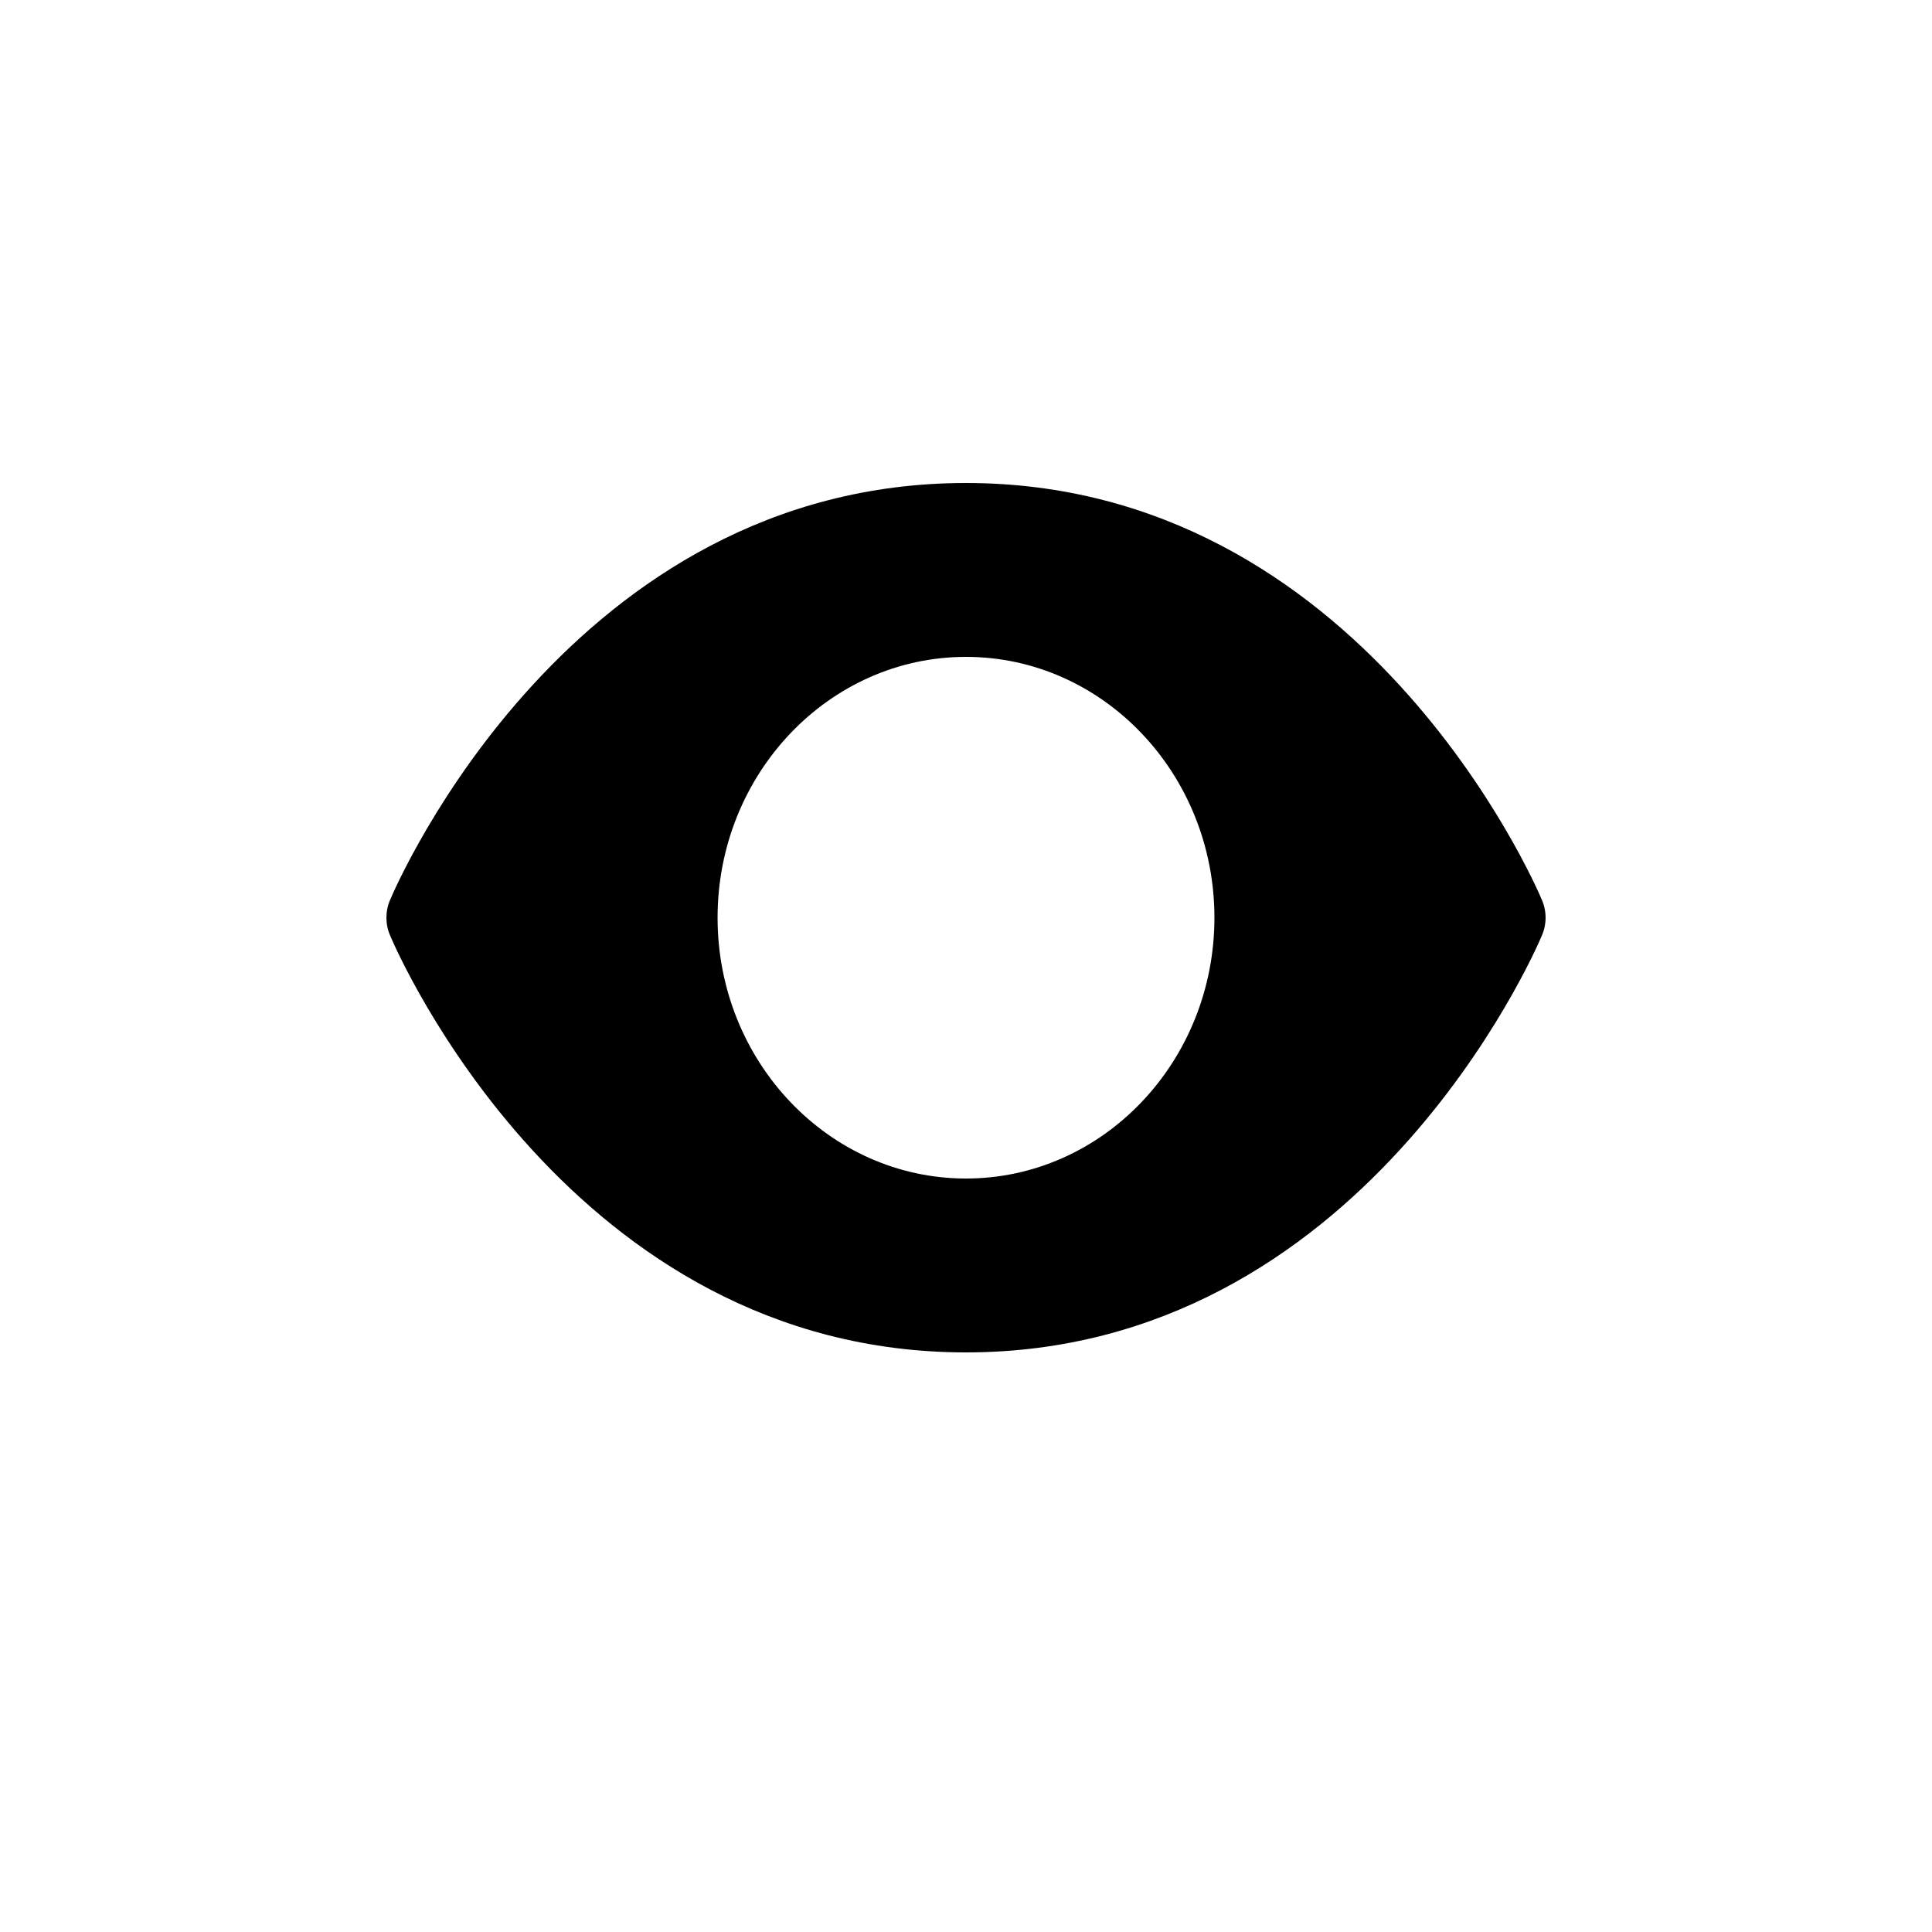
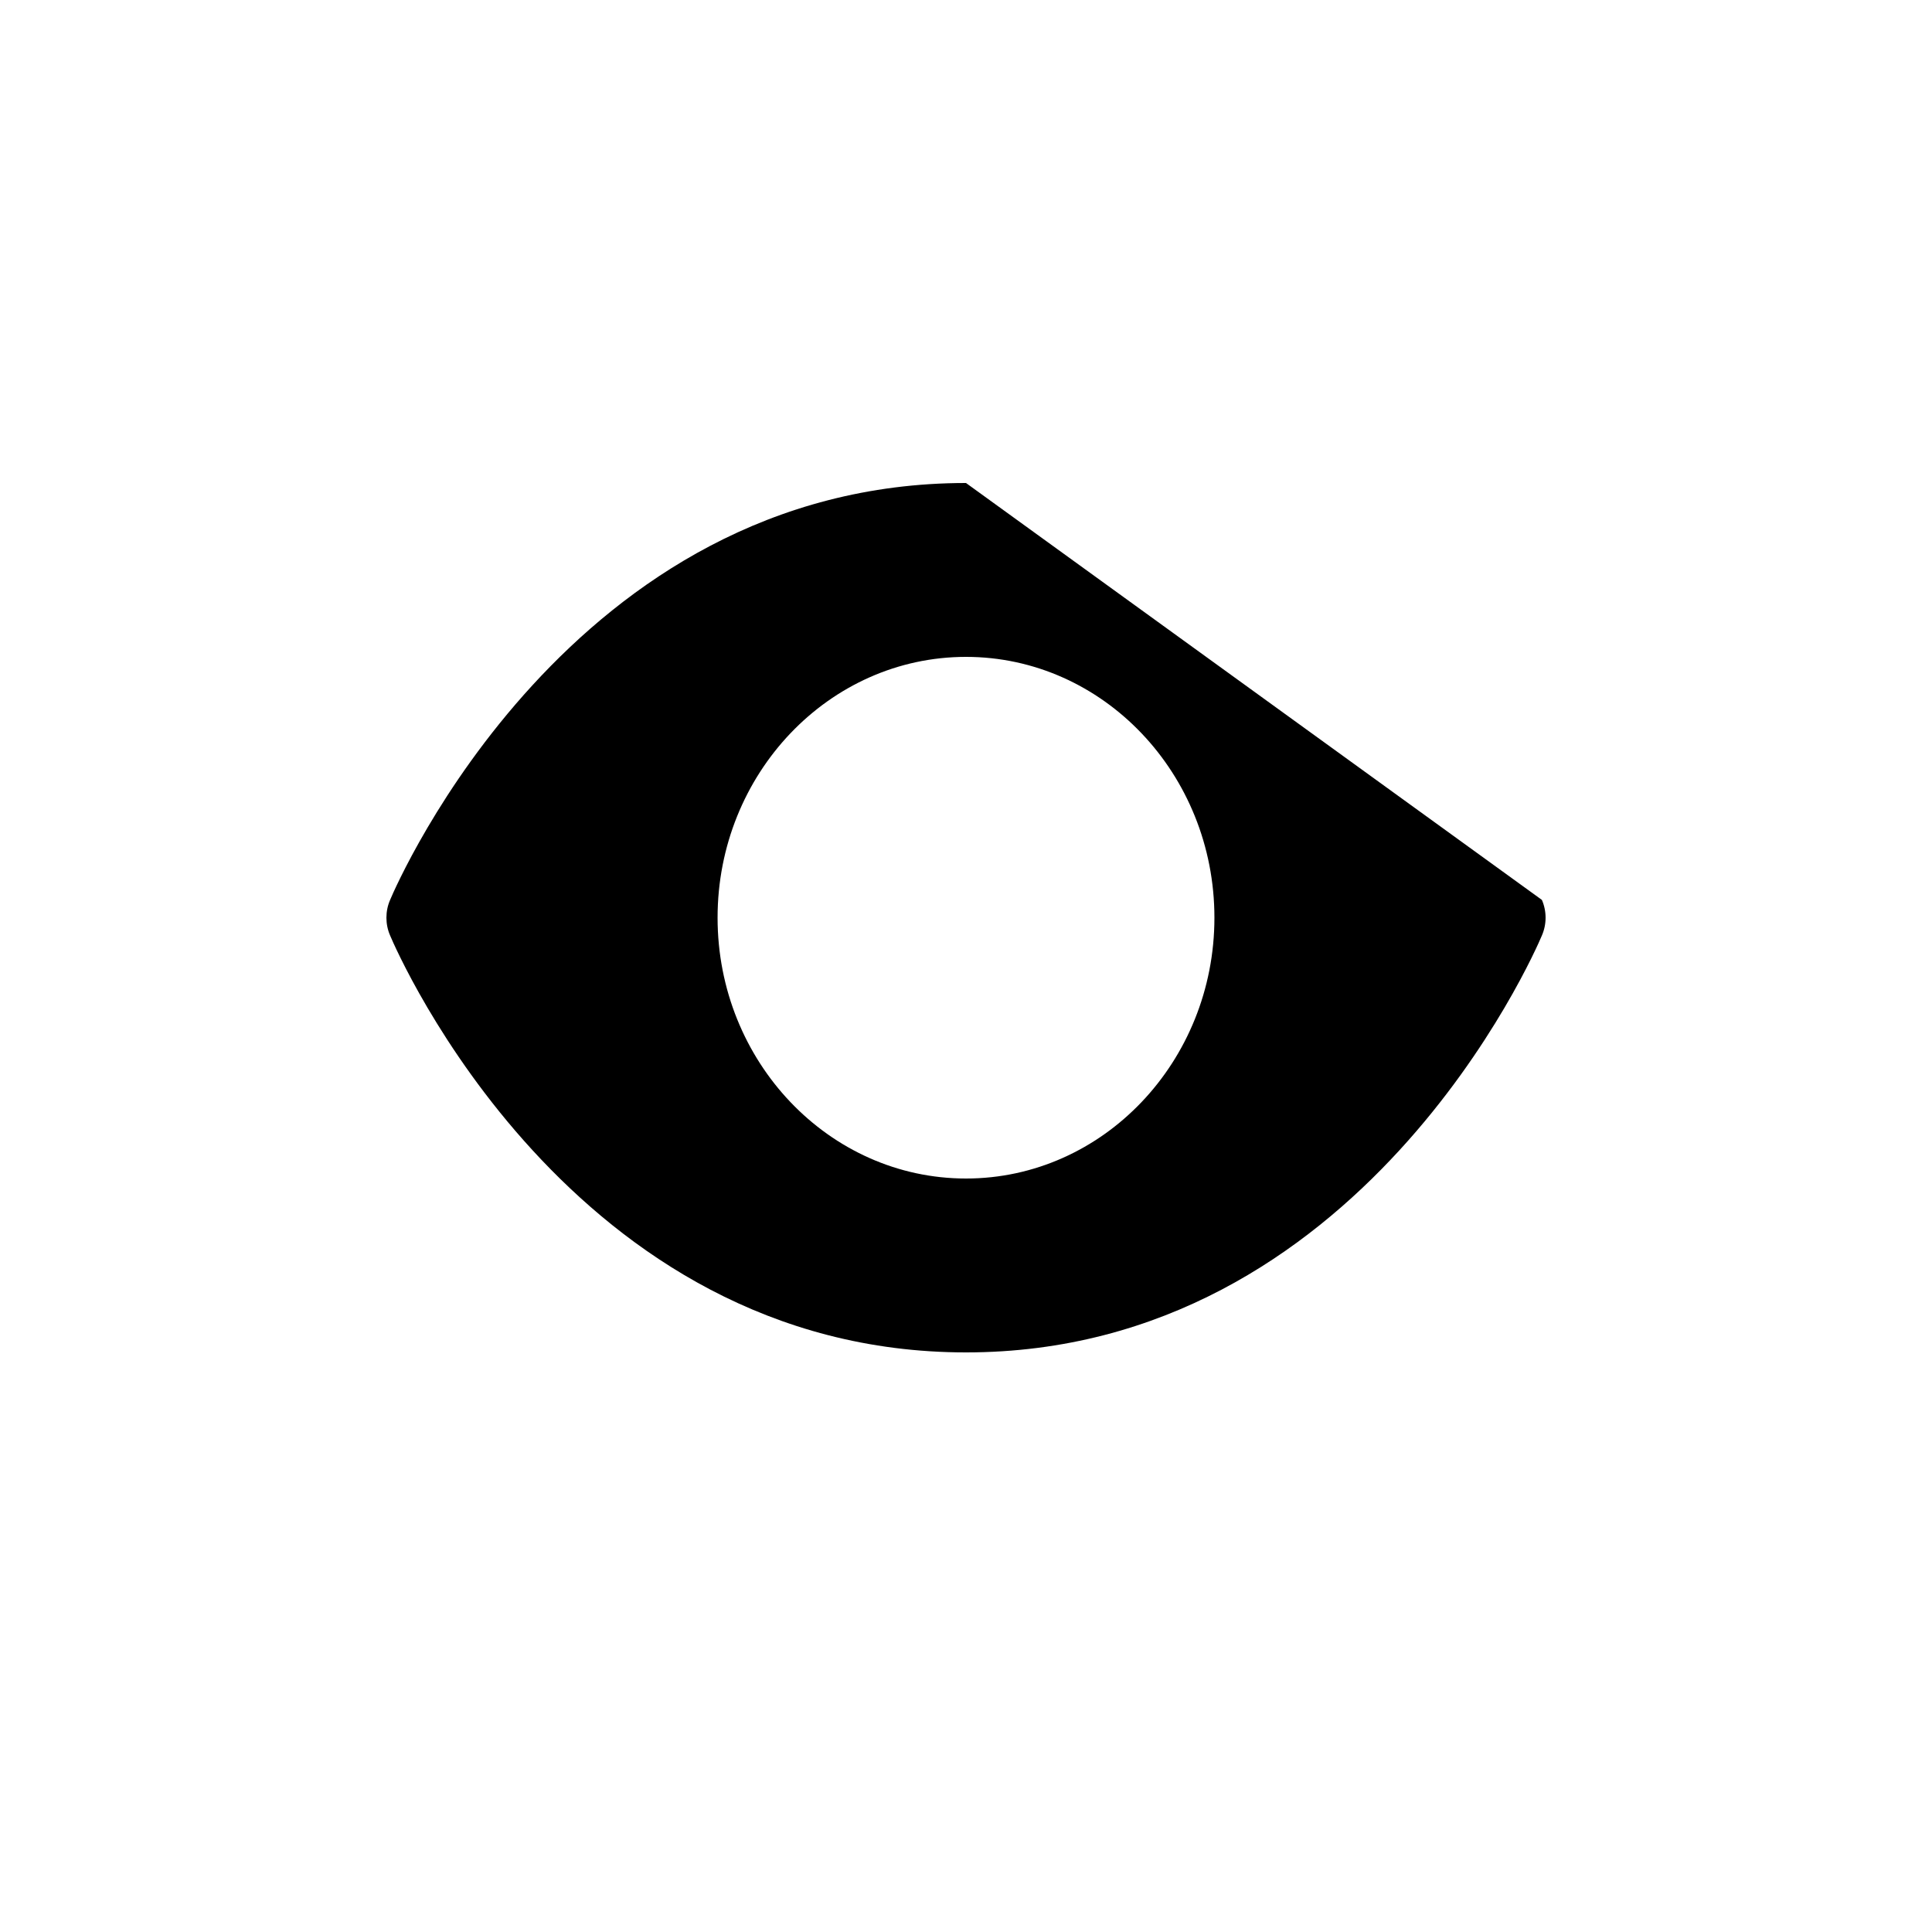
<svg xmlns="http://www.w3.org/2000/svg" width="24" height="24" fill="none" viewBox="0 0 24 24">
-   <path fill="black" d="M12 6C7.094 6 4.934 10.968 4.846 11.179C4.785 11.319 4.785 11.481 4.846 11.621C4.934 11.832 7.094 16.8 12 16.8C16.906 16.8 19.066 11.832 19.154 11.621C19.215 11.481 19.215 11.319 19.154 11.179C19.066 10.968 16.906 6 12 6ZM12 14.64C10.298 14.64 8.914 13.187 8.914 11.4C8.914 9.613 10.298 8.16 12 8.16C13.702 8.16 15.086 9.613 15.086 11.4C15.086 13.187 13.702 14.64 12 14.64Z" style="" />
+   <path fill="black" d="M12 6C7.094 6 4.934 10.968 4.846 11.179C4.785 11.319 4.785 11.481 4.846 11.621C4.934 11.832 7.094 16.8 12 16.8C16.906 16.8 19.066 11.832 19.154 11.621C19.215 11.481 19.215 11.319 19.154 11.179ZM12 14.64C10.298 14.64 8.914 13.187 8.914 11.4C8.914 9.613 10.298 8.16 12 8.16C13.702 8.16 15.086 9.613 15.086 11.4C15.086 13.187 13.702 14.64 12 14.64Z" style="" />
</svg>